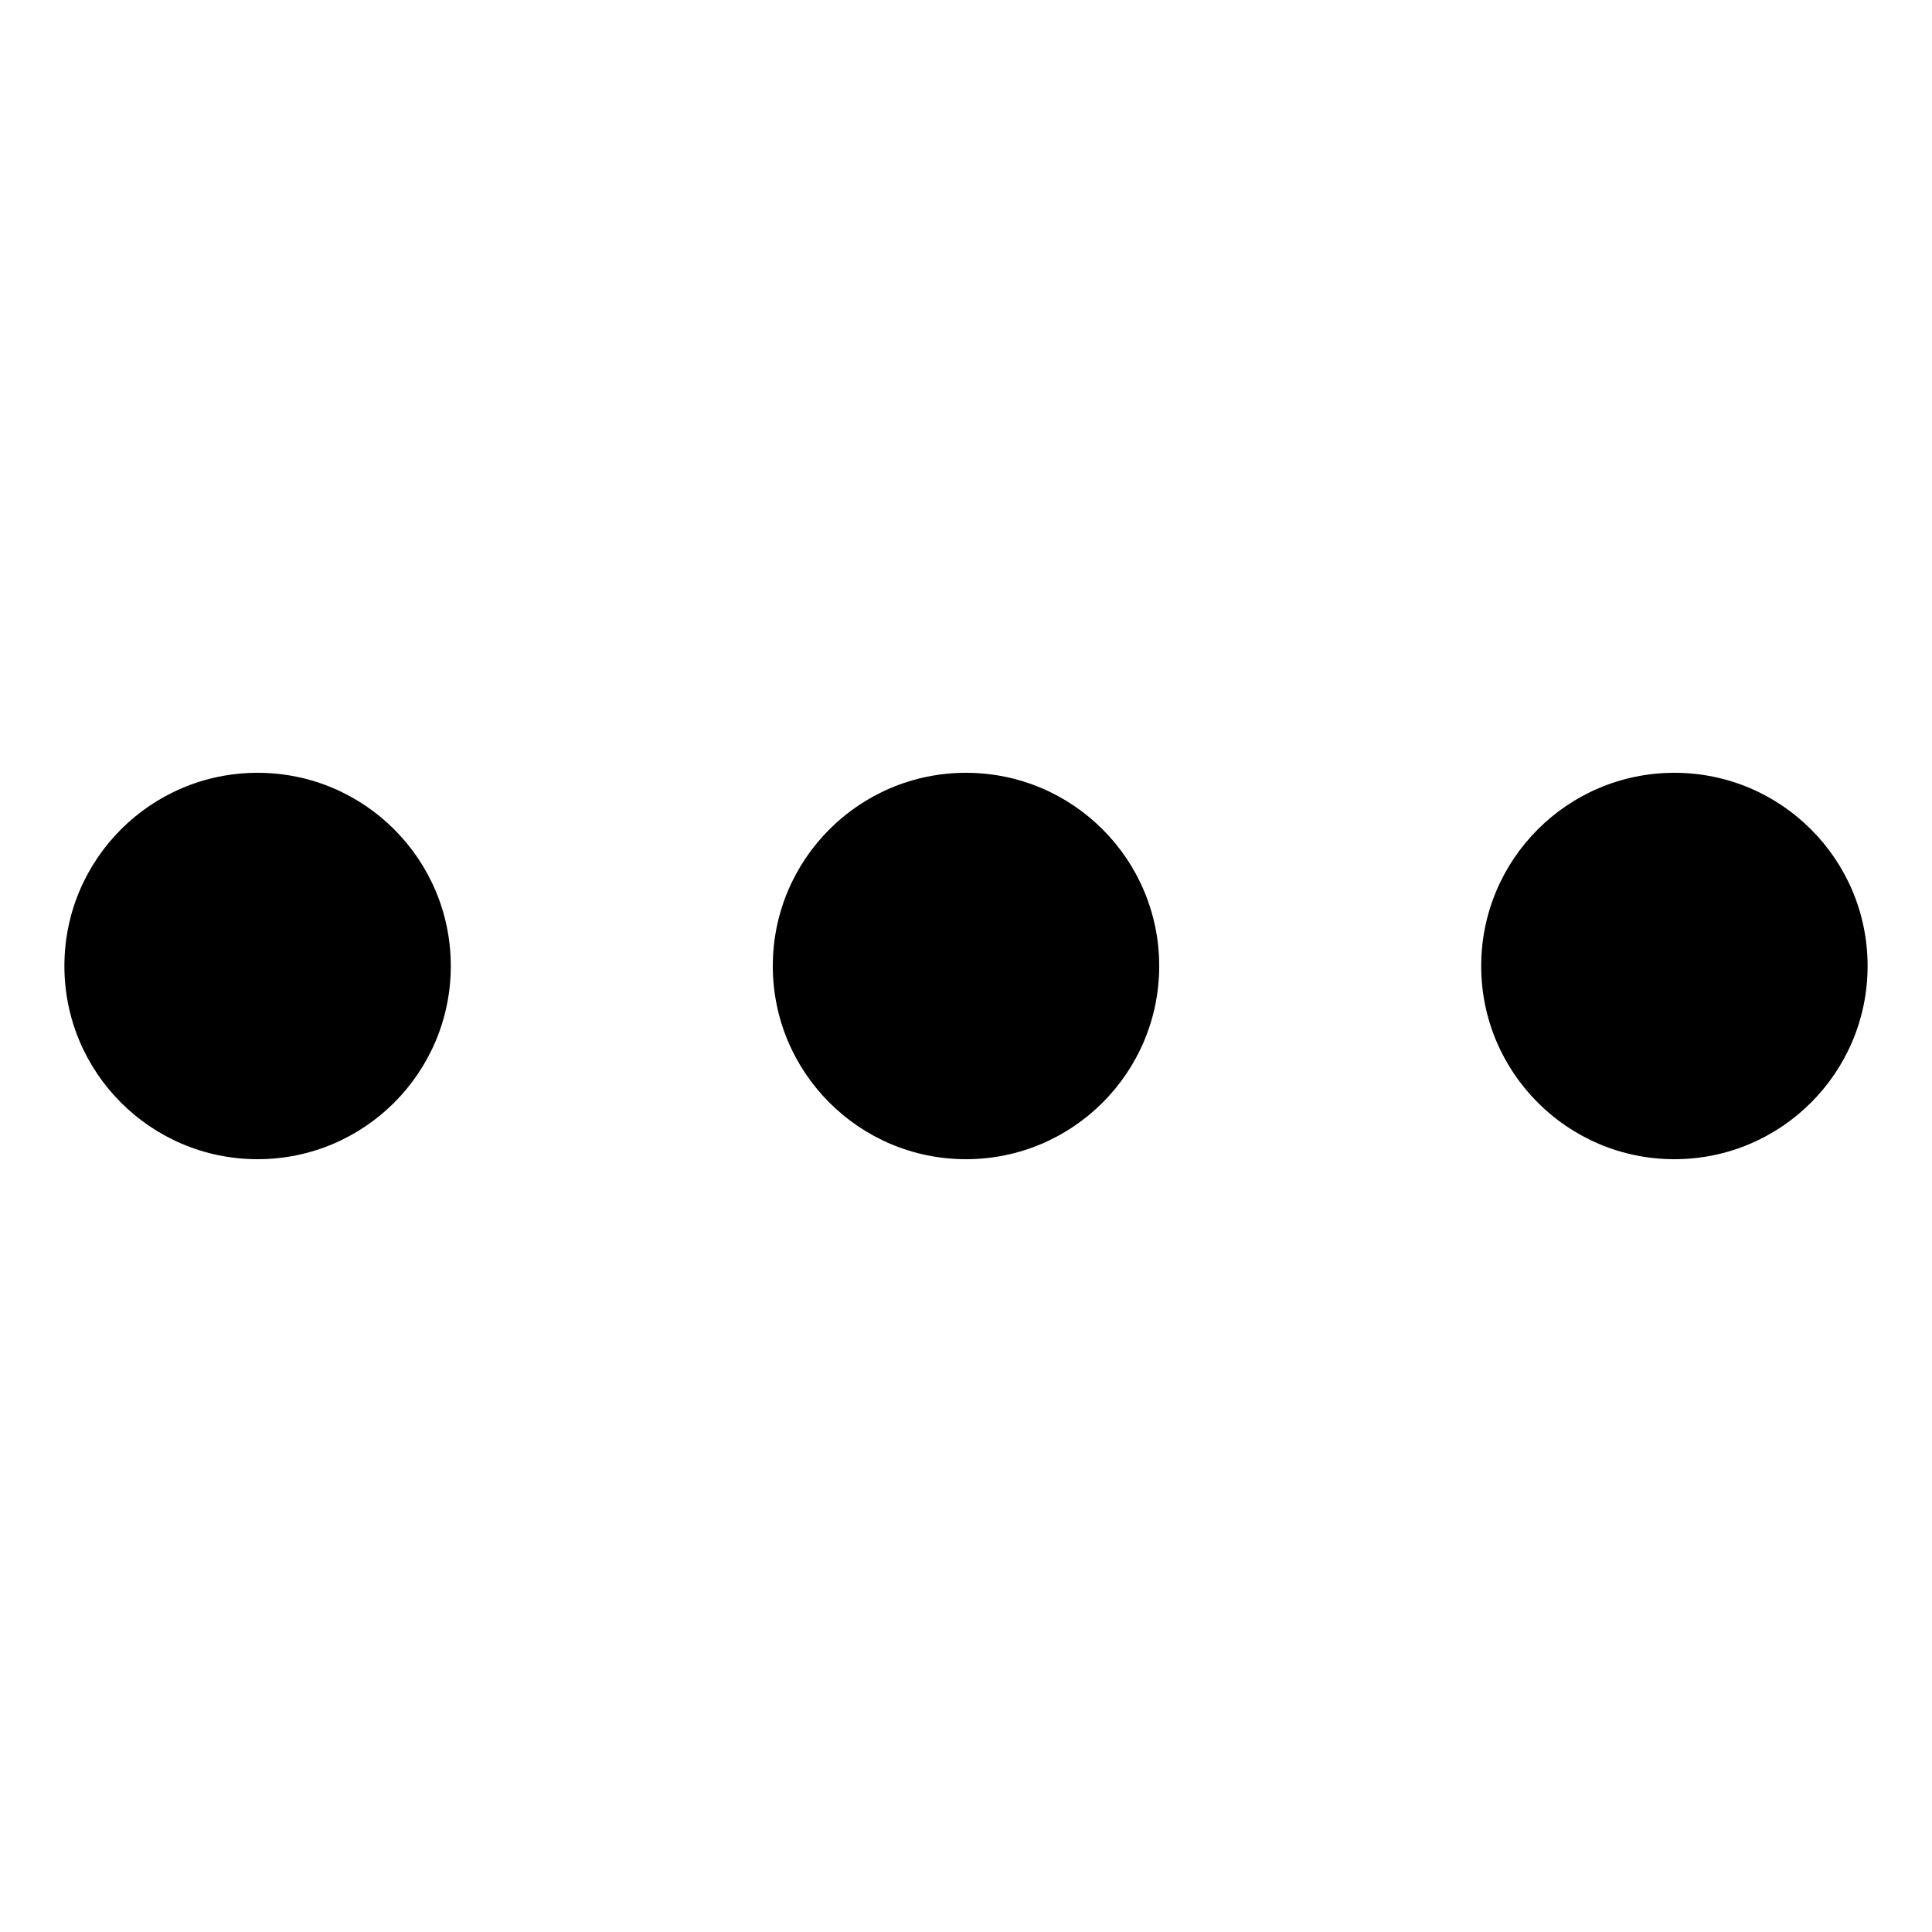
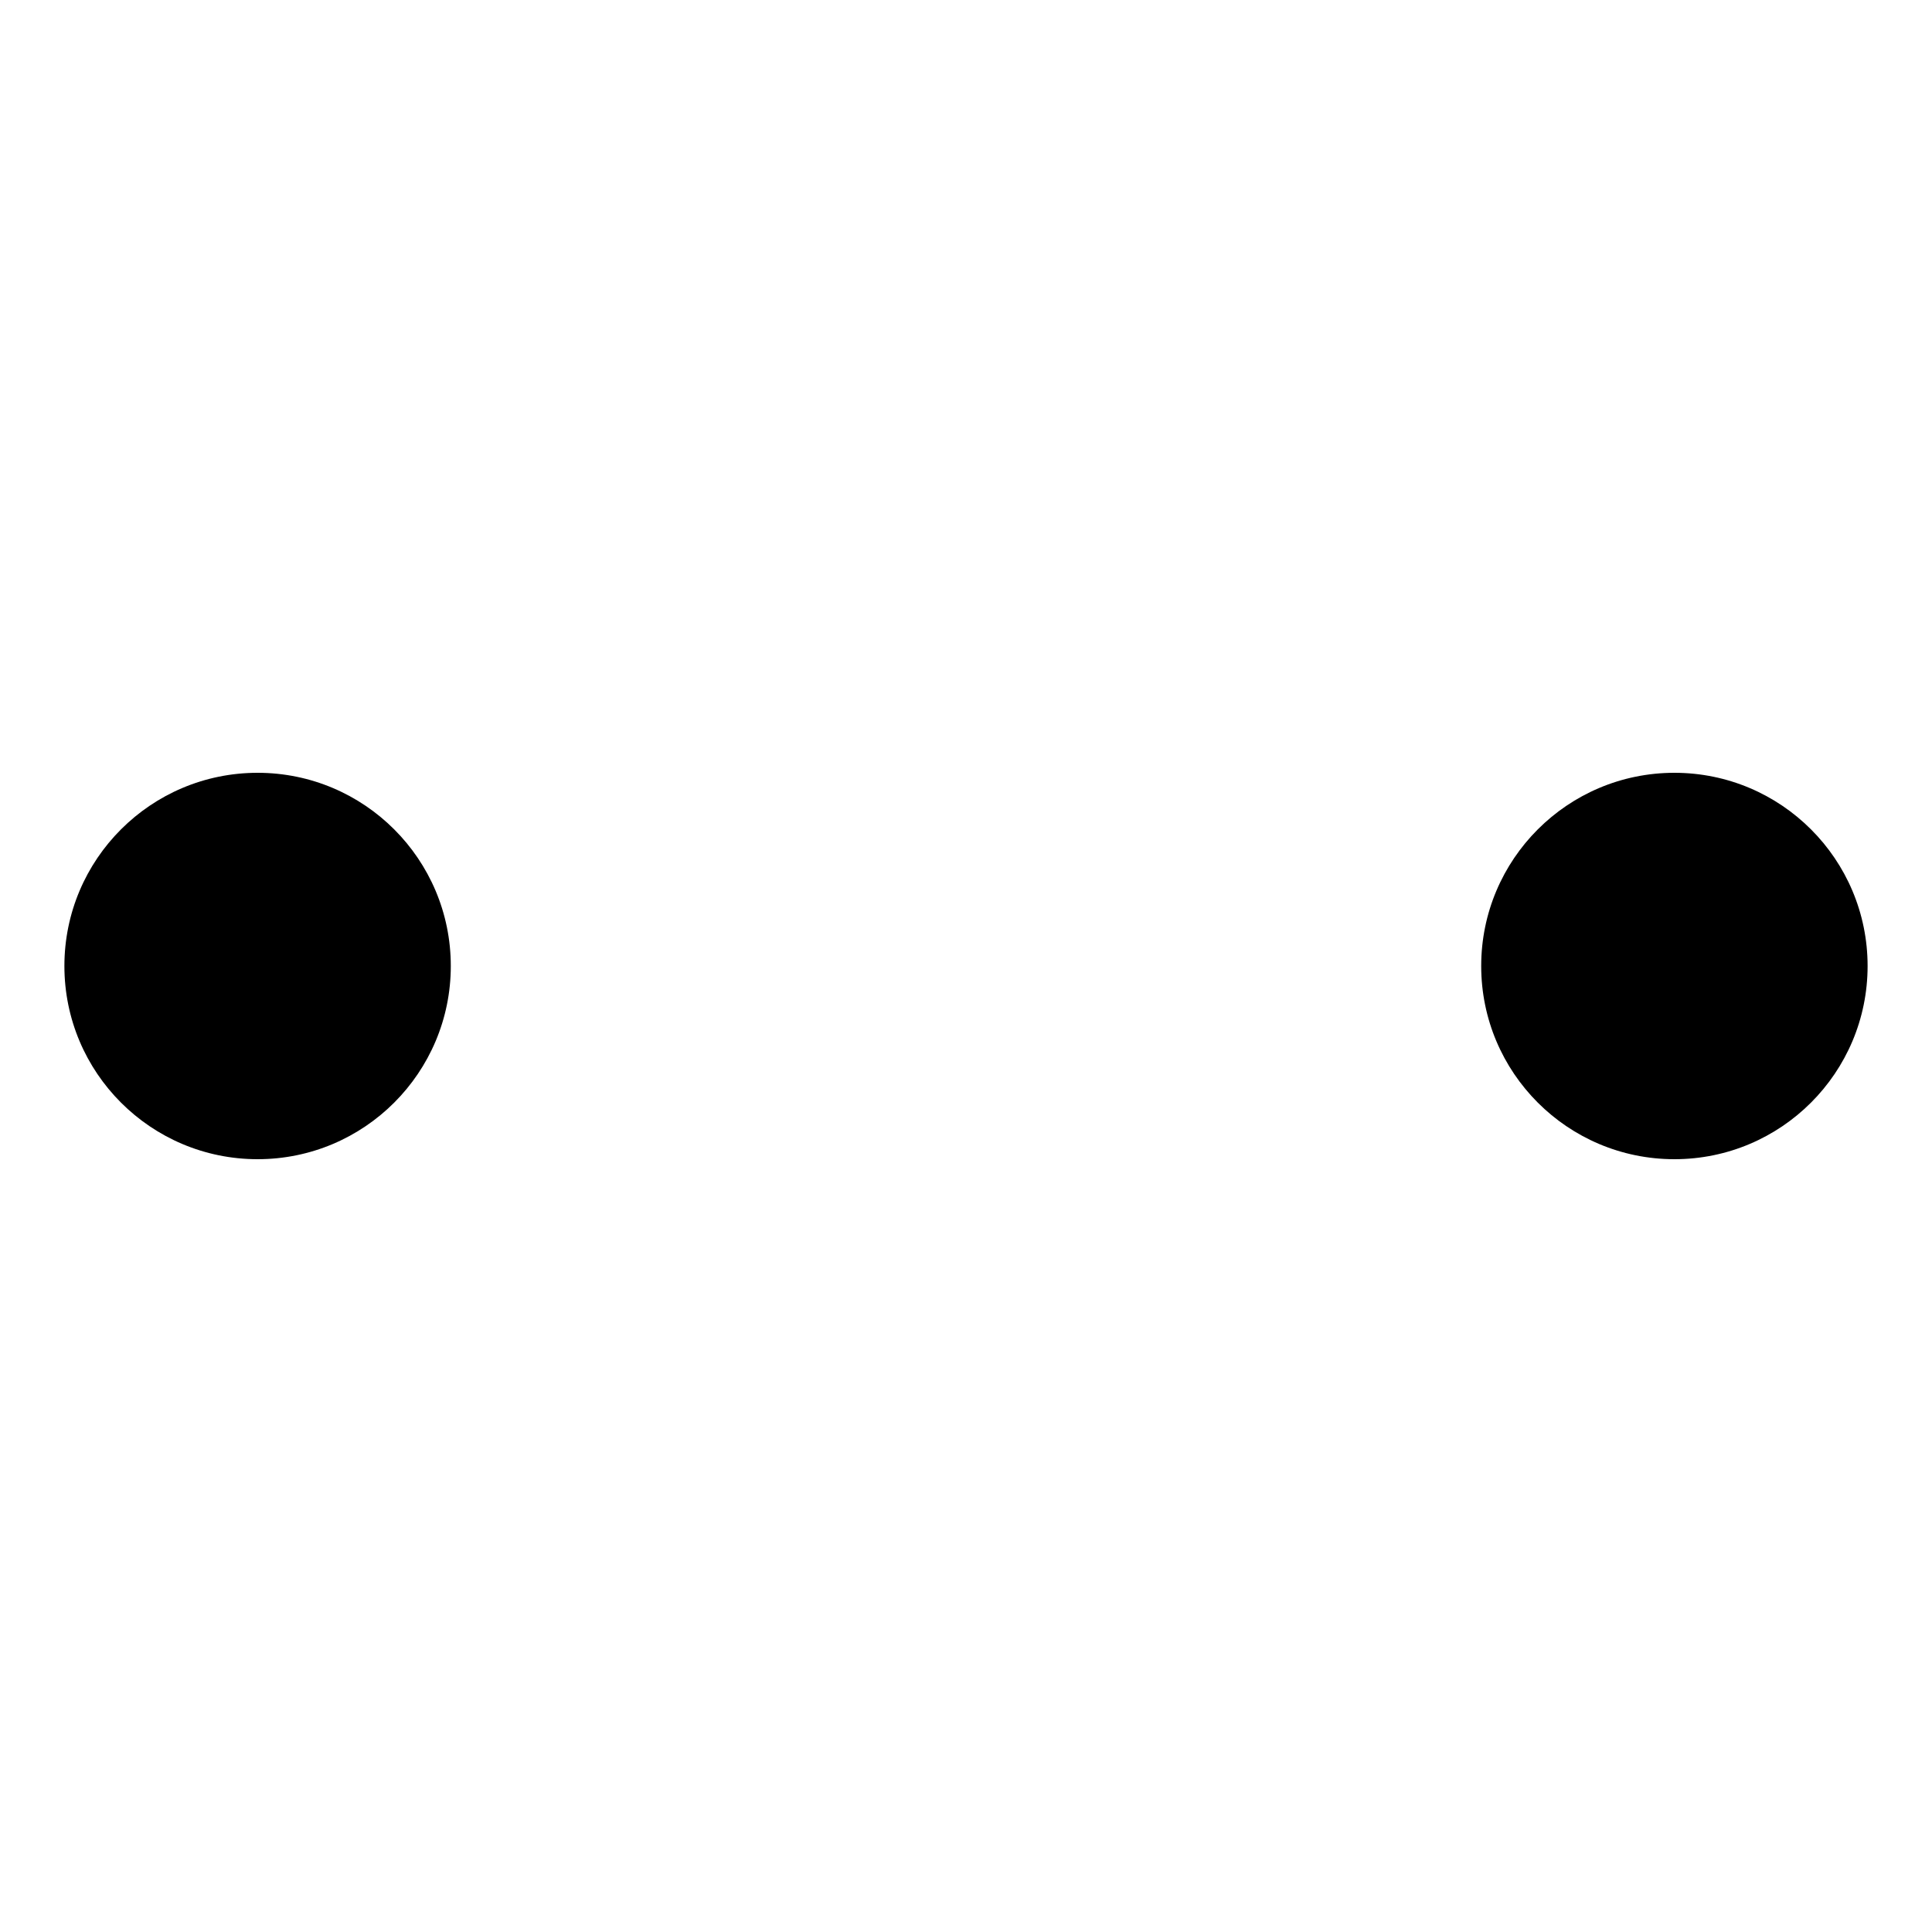
<svg xmlns="http://www.w3.org/2000/svg" width="30" height="30" viewBox="0 0 30 30">
  <g id="グループ_582" data-name="グループ 582" transform="translate(-1038 -67)">
    <g id="グループ_581" data-name="グループ 581" transform="translate(-26 -8)">
      <circle id="楕円形_4" data-name="楕円形 4" cx="3" cy="3" r="3" transform="translate(1065 87)" />
-       <circle id="楕円形_5" data-name="楕円形 5" cx="3" cy="3" r="3" transform="translate(1076 87)" />
      <circle id="楕円形_6" data-name="楕円形 6" cx="3" cy="3" r="3" transform="translate(1087 87)" />
    </g>
    <rect id="長方形_486" data-name="長方形 486" width="30" height="30" transform="translate(1038 67)" fill="none" />
  </g>
</svg>